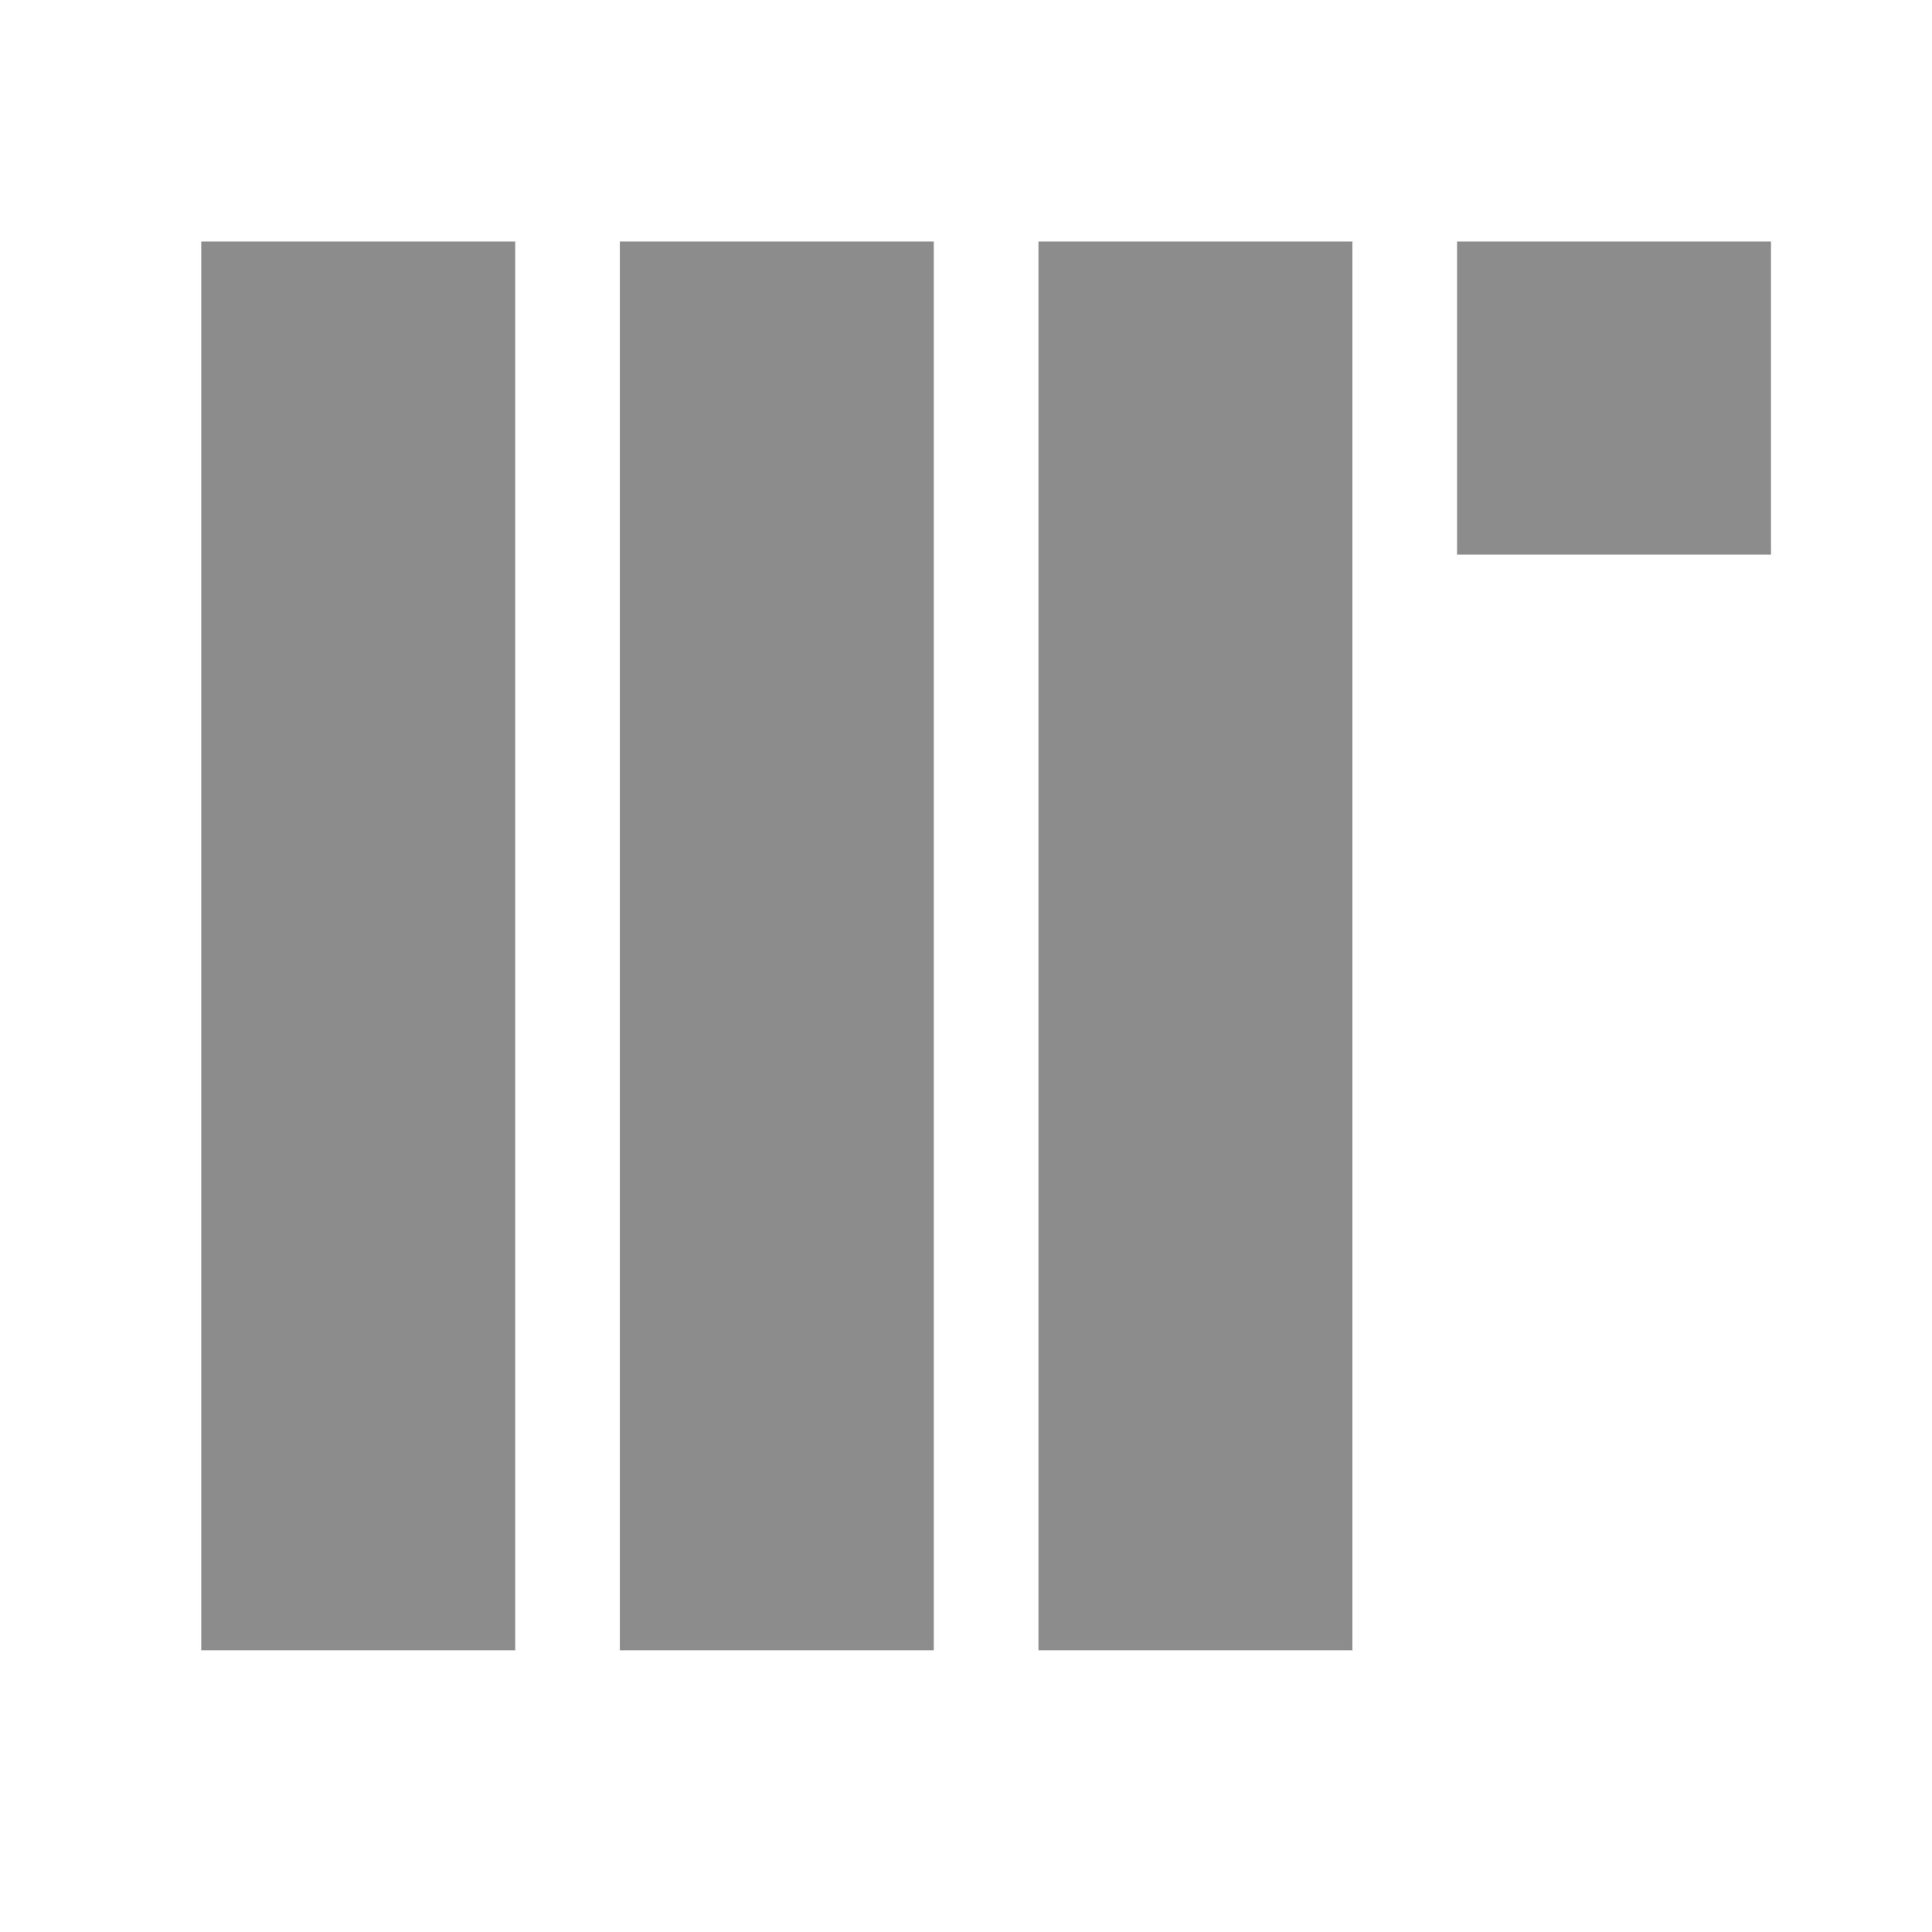
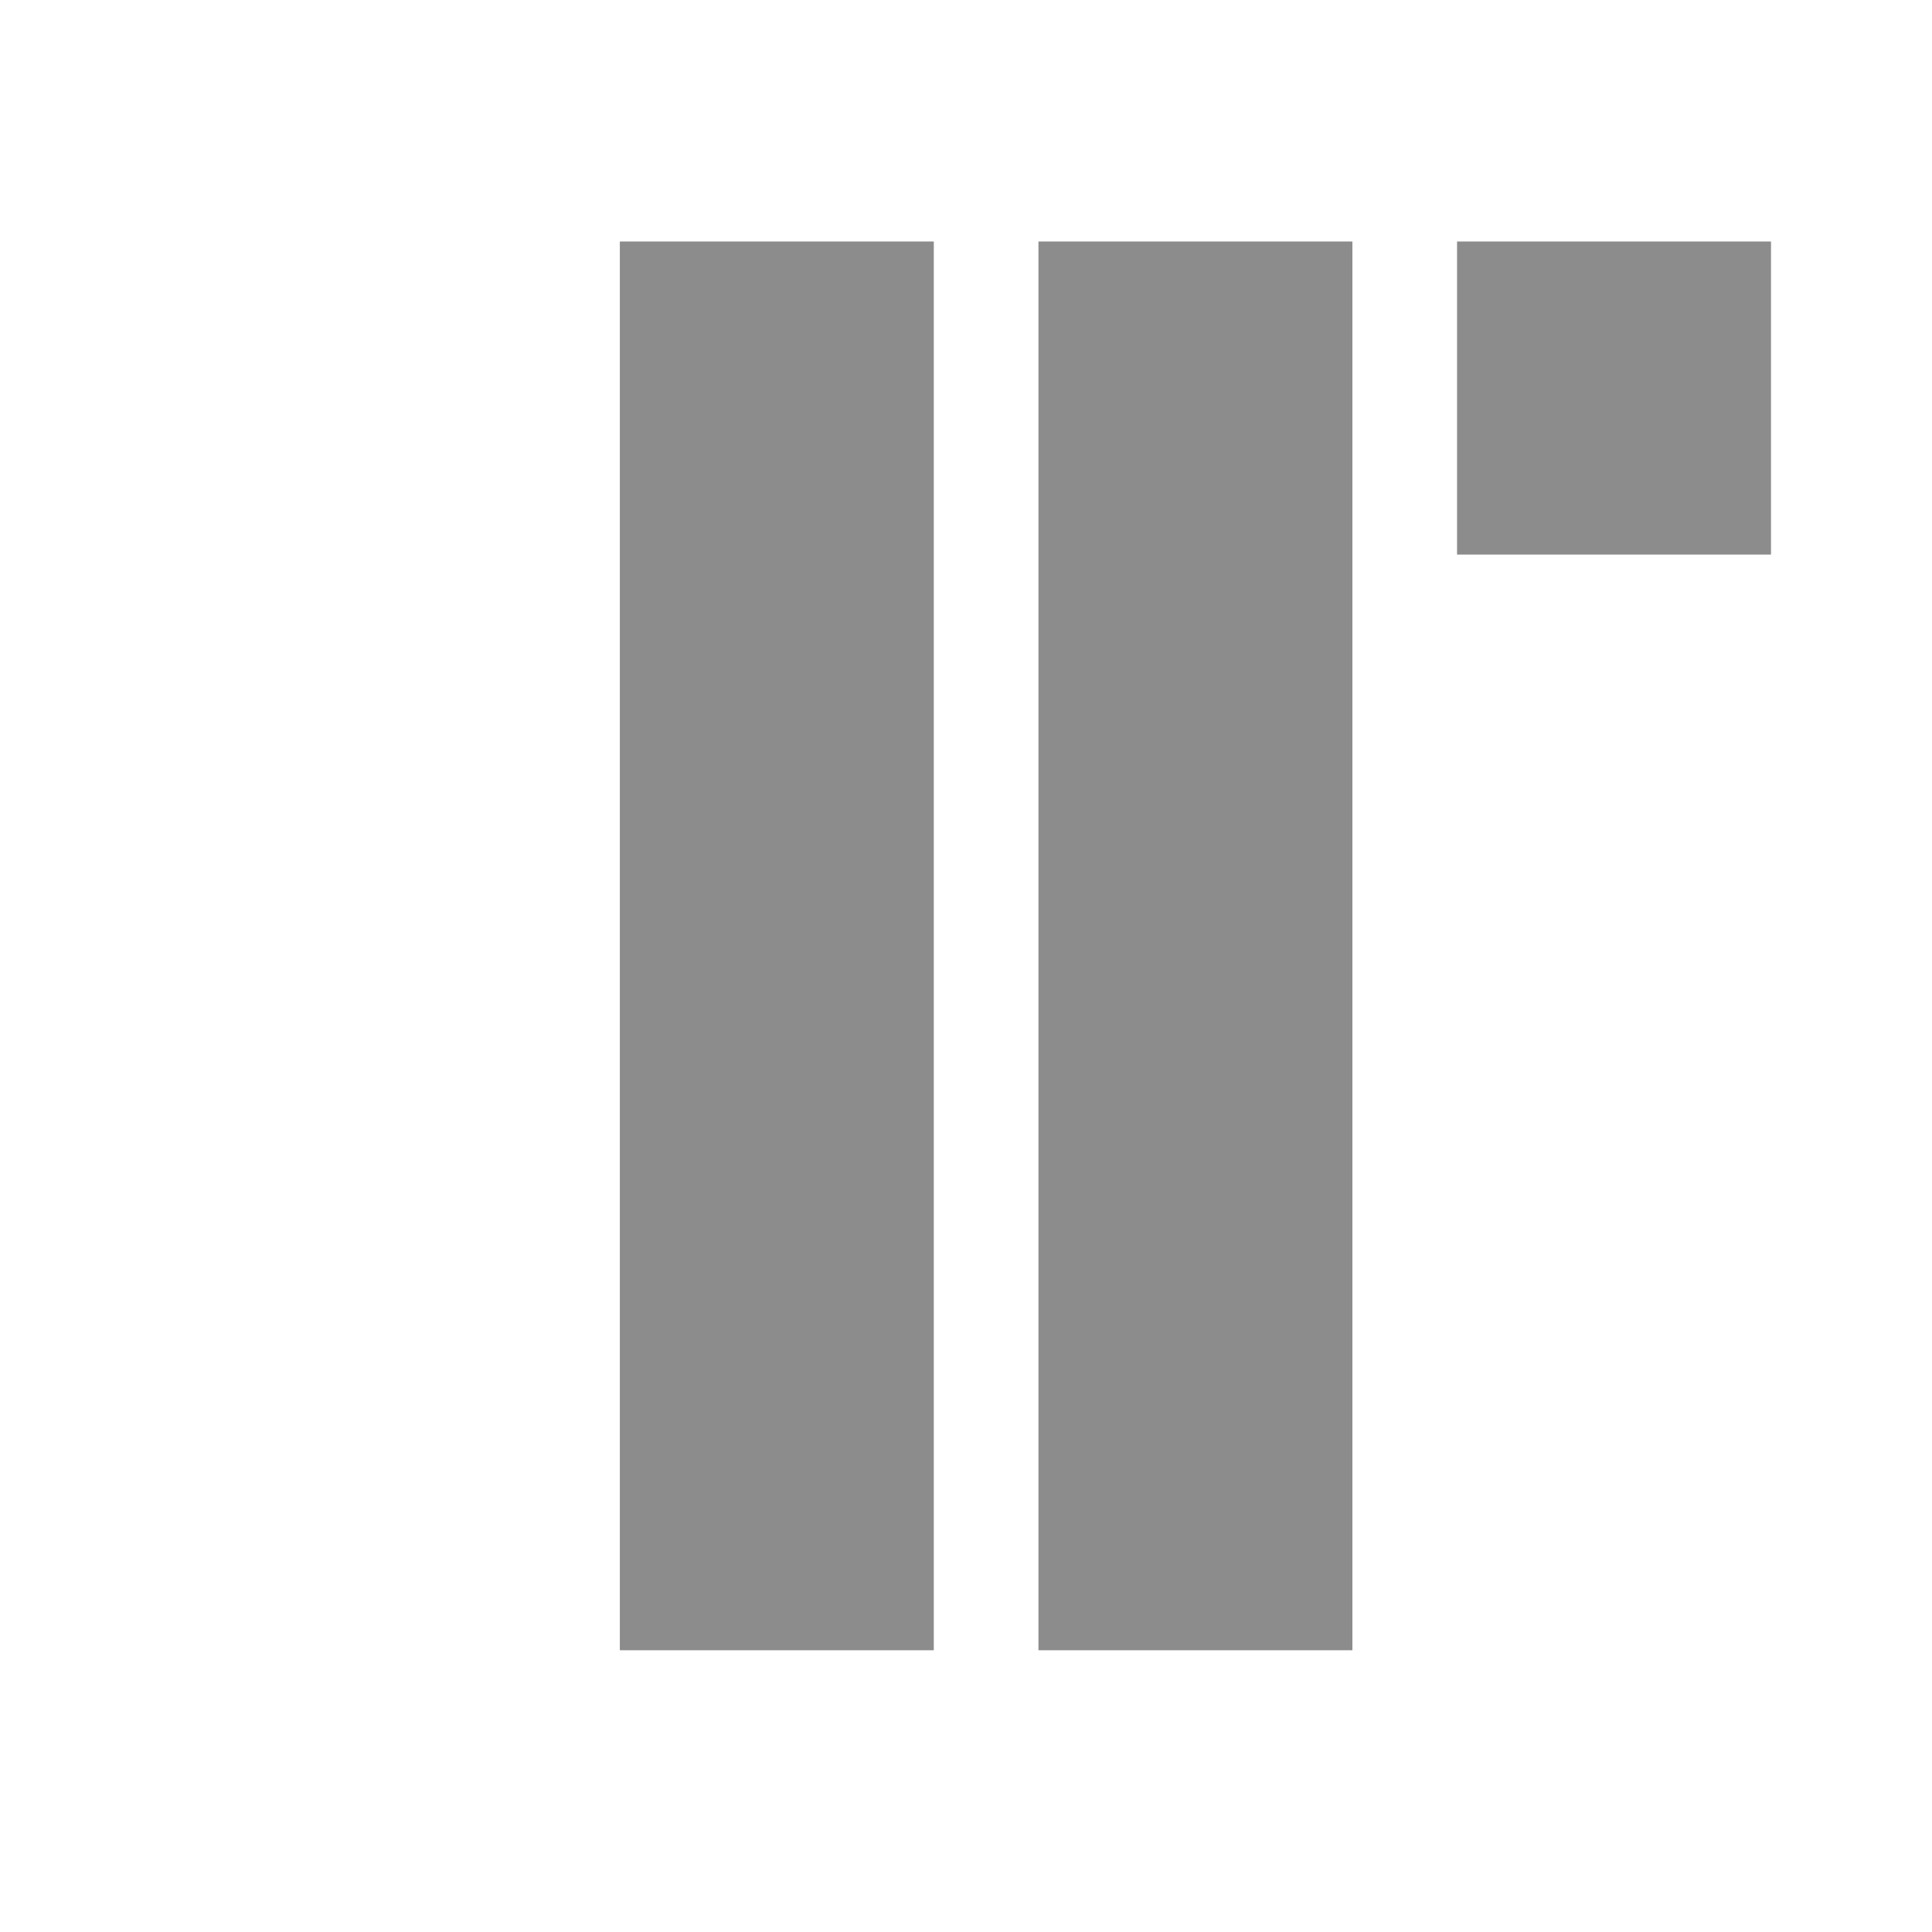
<svg xmlns="http://www.w3.org/2000/svg" width="48" height="48" viewBox="0 0 48 48" fill="none">
-   <path d="M5 41H12.8V6H5V41ZM15.4 41H23.2V6H15.4V41ZM25.8 41H33.6V6H25.8V41ZM36.2 6V13.778H44V6H36.2Z" fill="#8C8C8C" />
+   <path d="M5 41H12.8V6V41ZM15.4 41H23.2V6H15.4V41ZM25.8 41H33.6V6H25.8V41ZM36.2 6V13.778H44V6H36.2Z" fill="#8C8C8C" />
</svg>